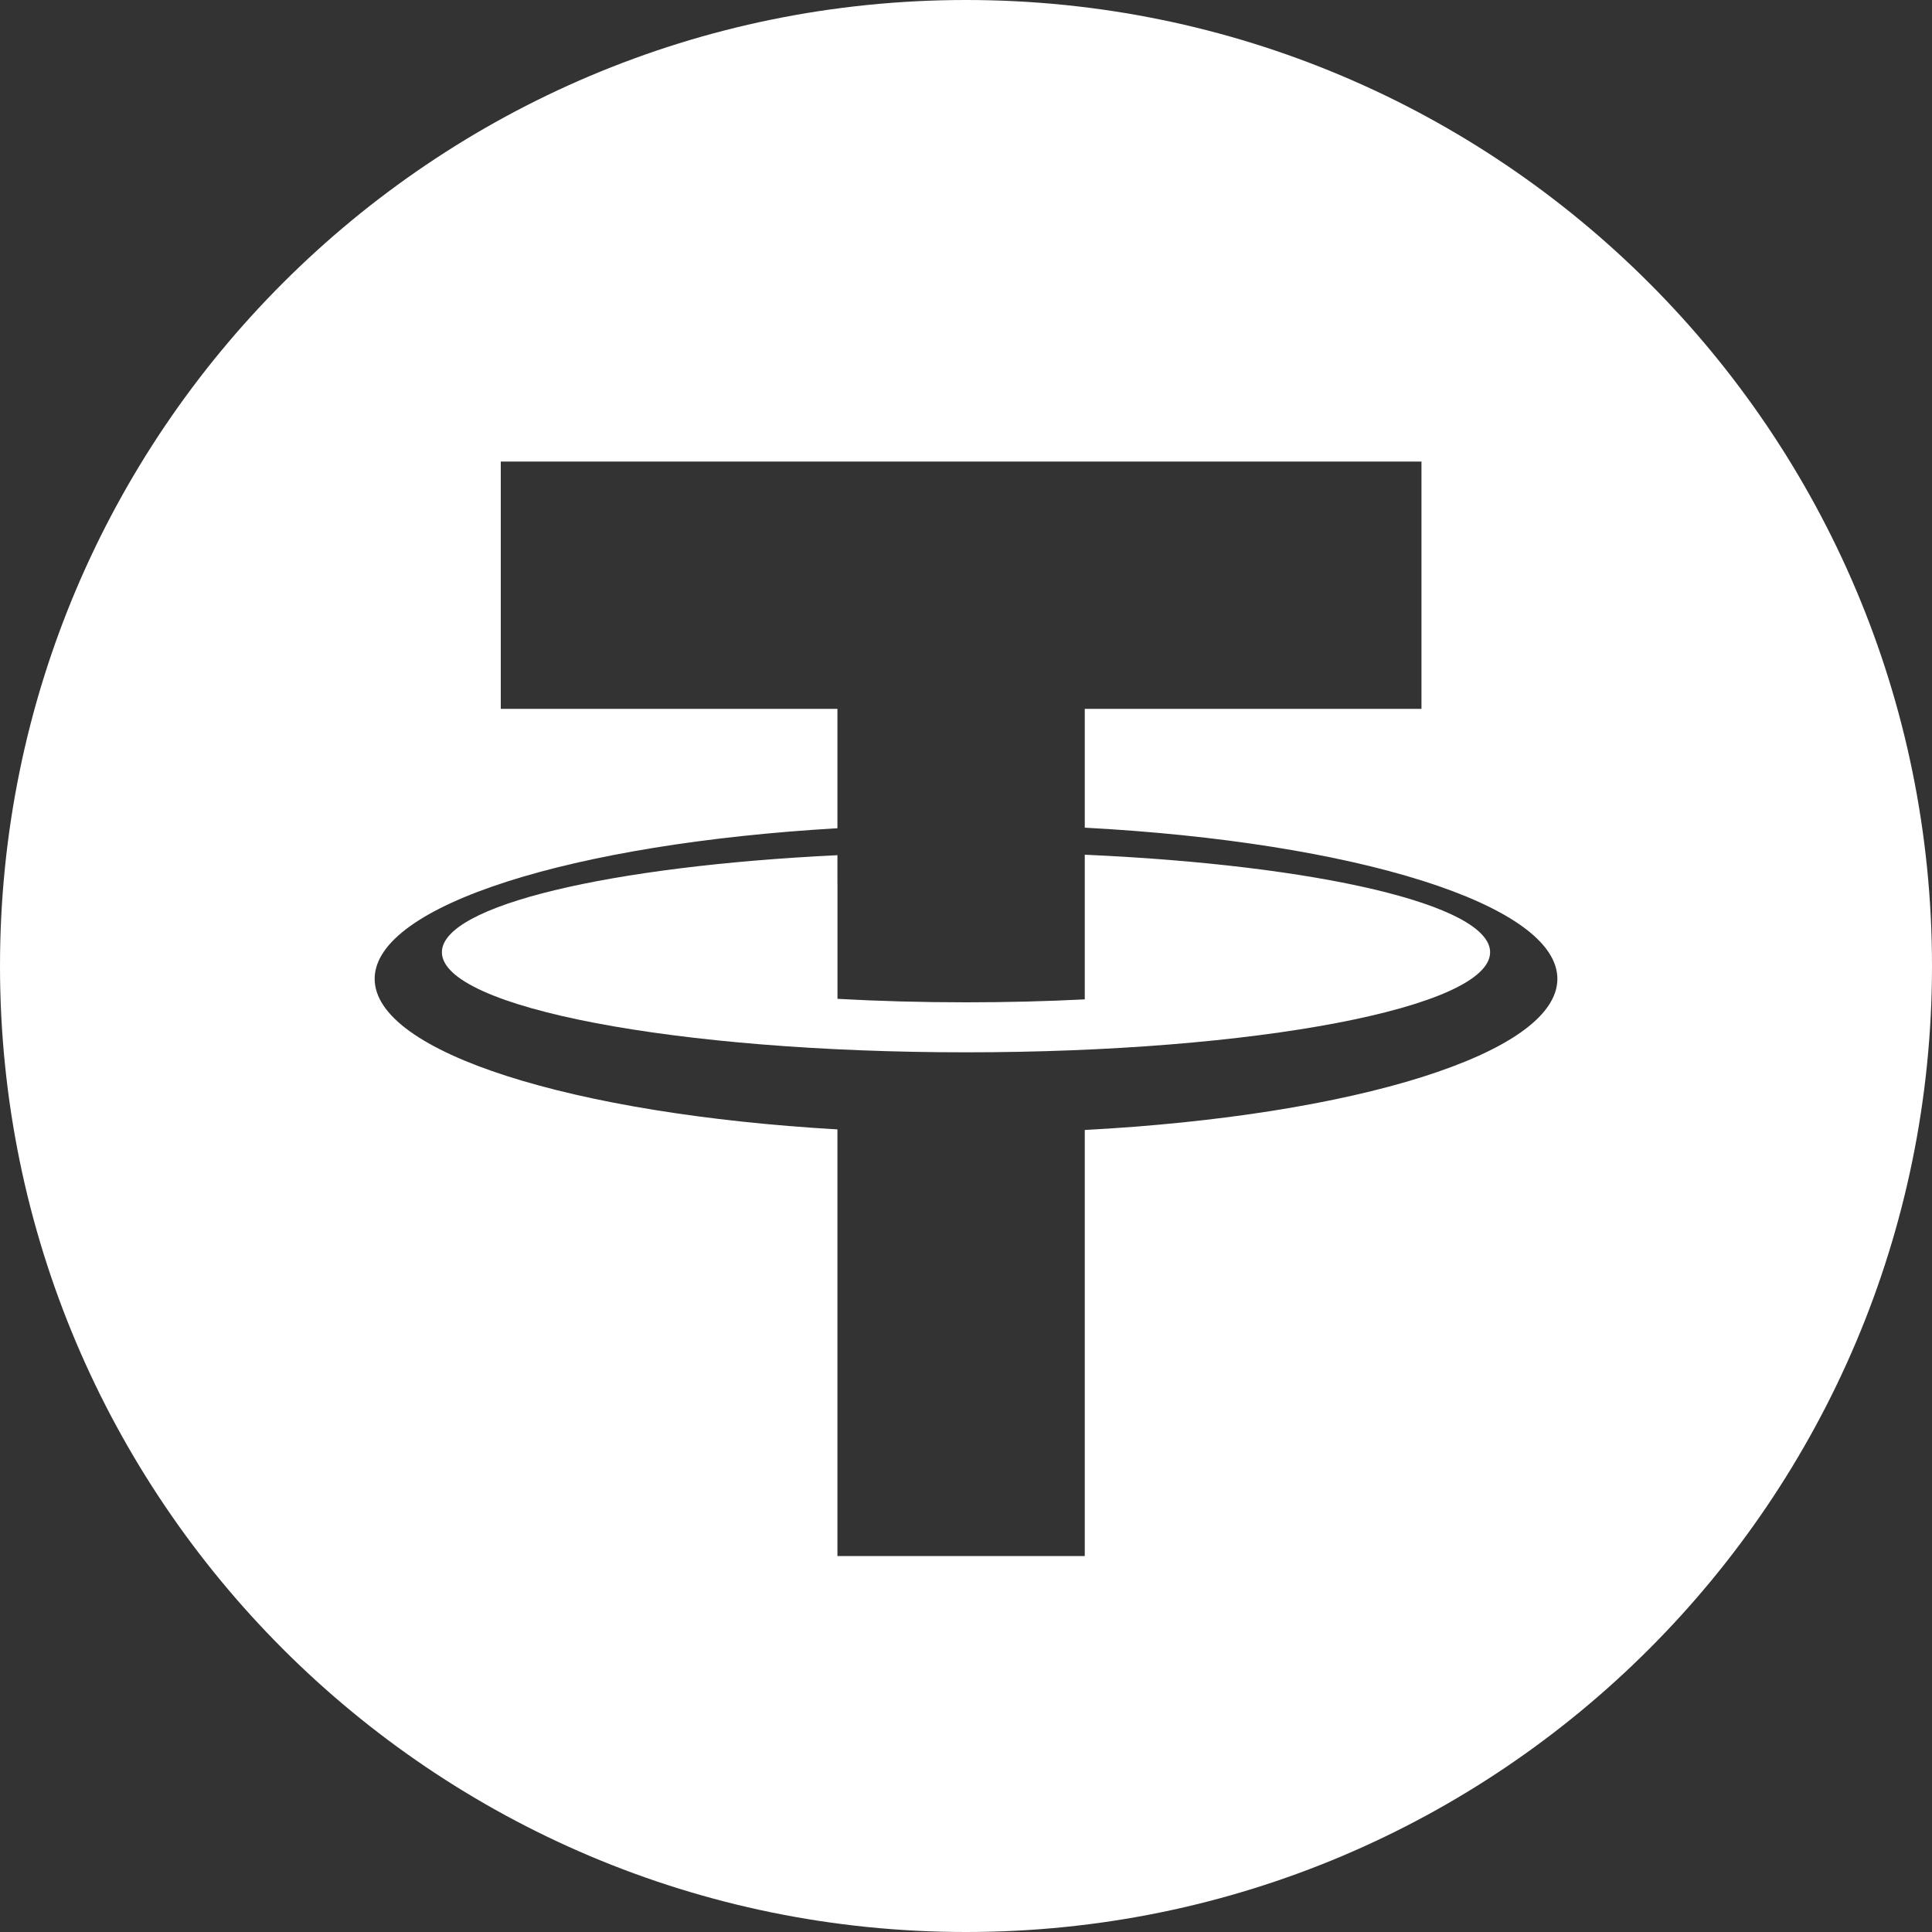
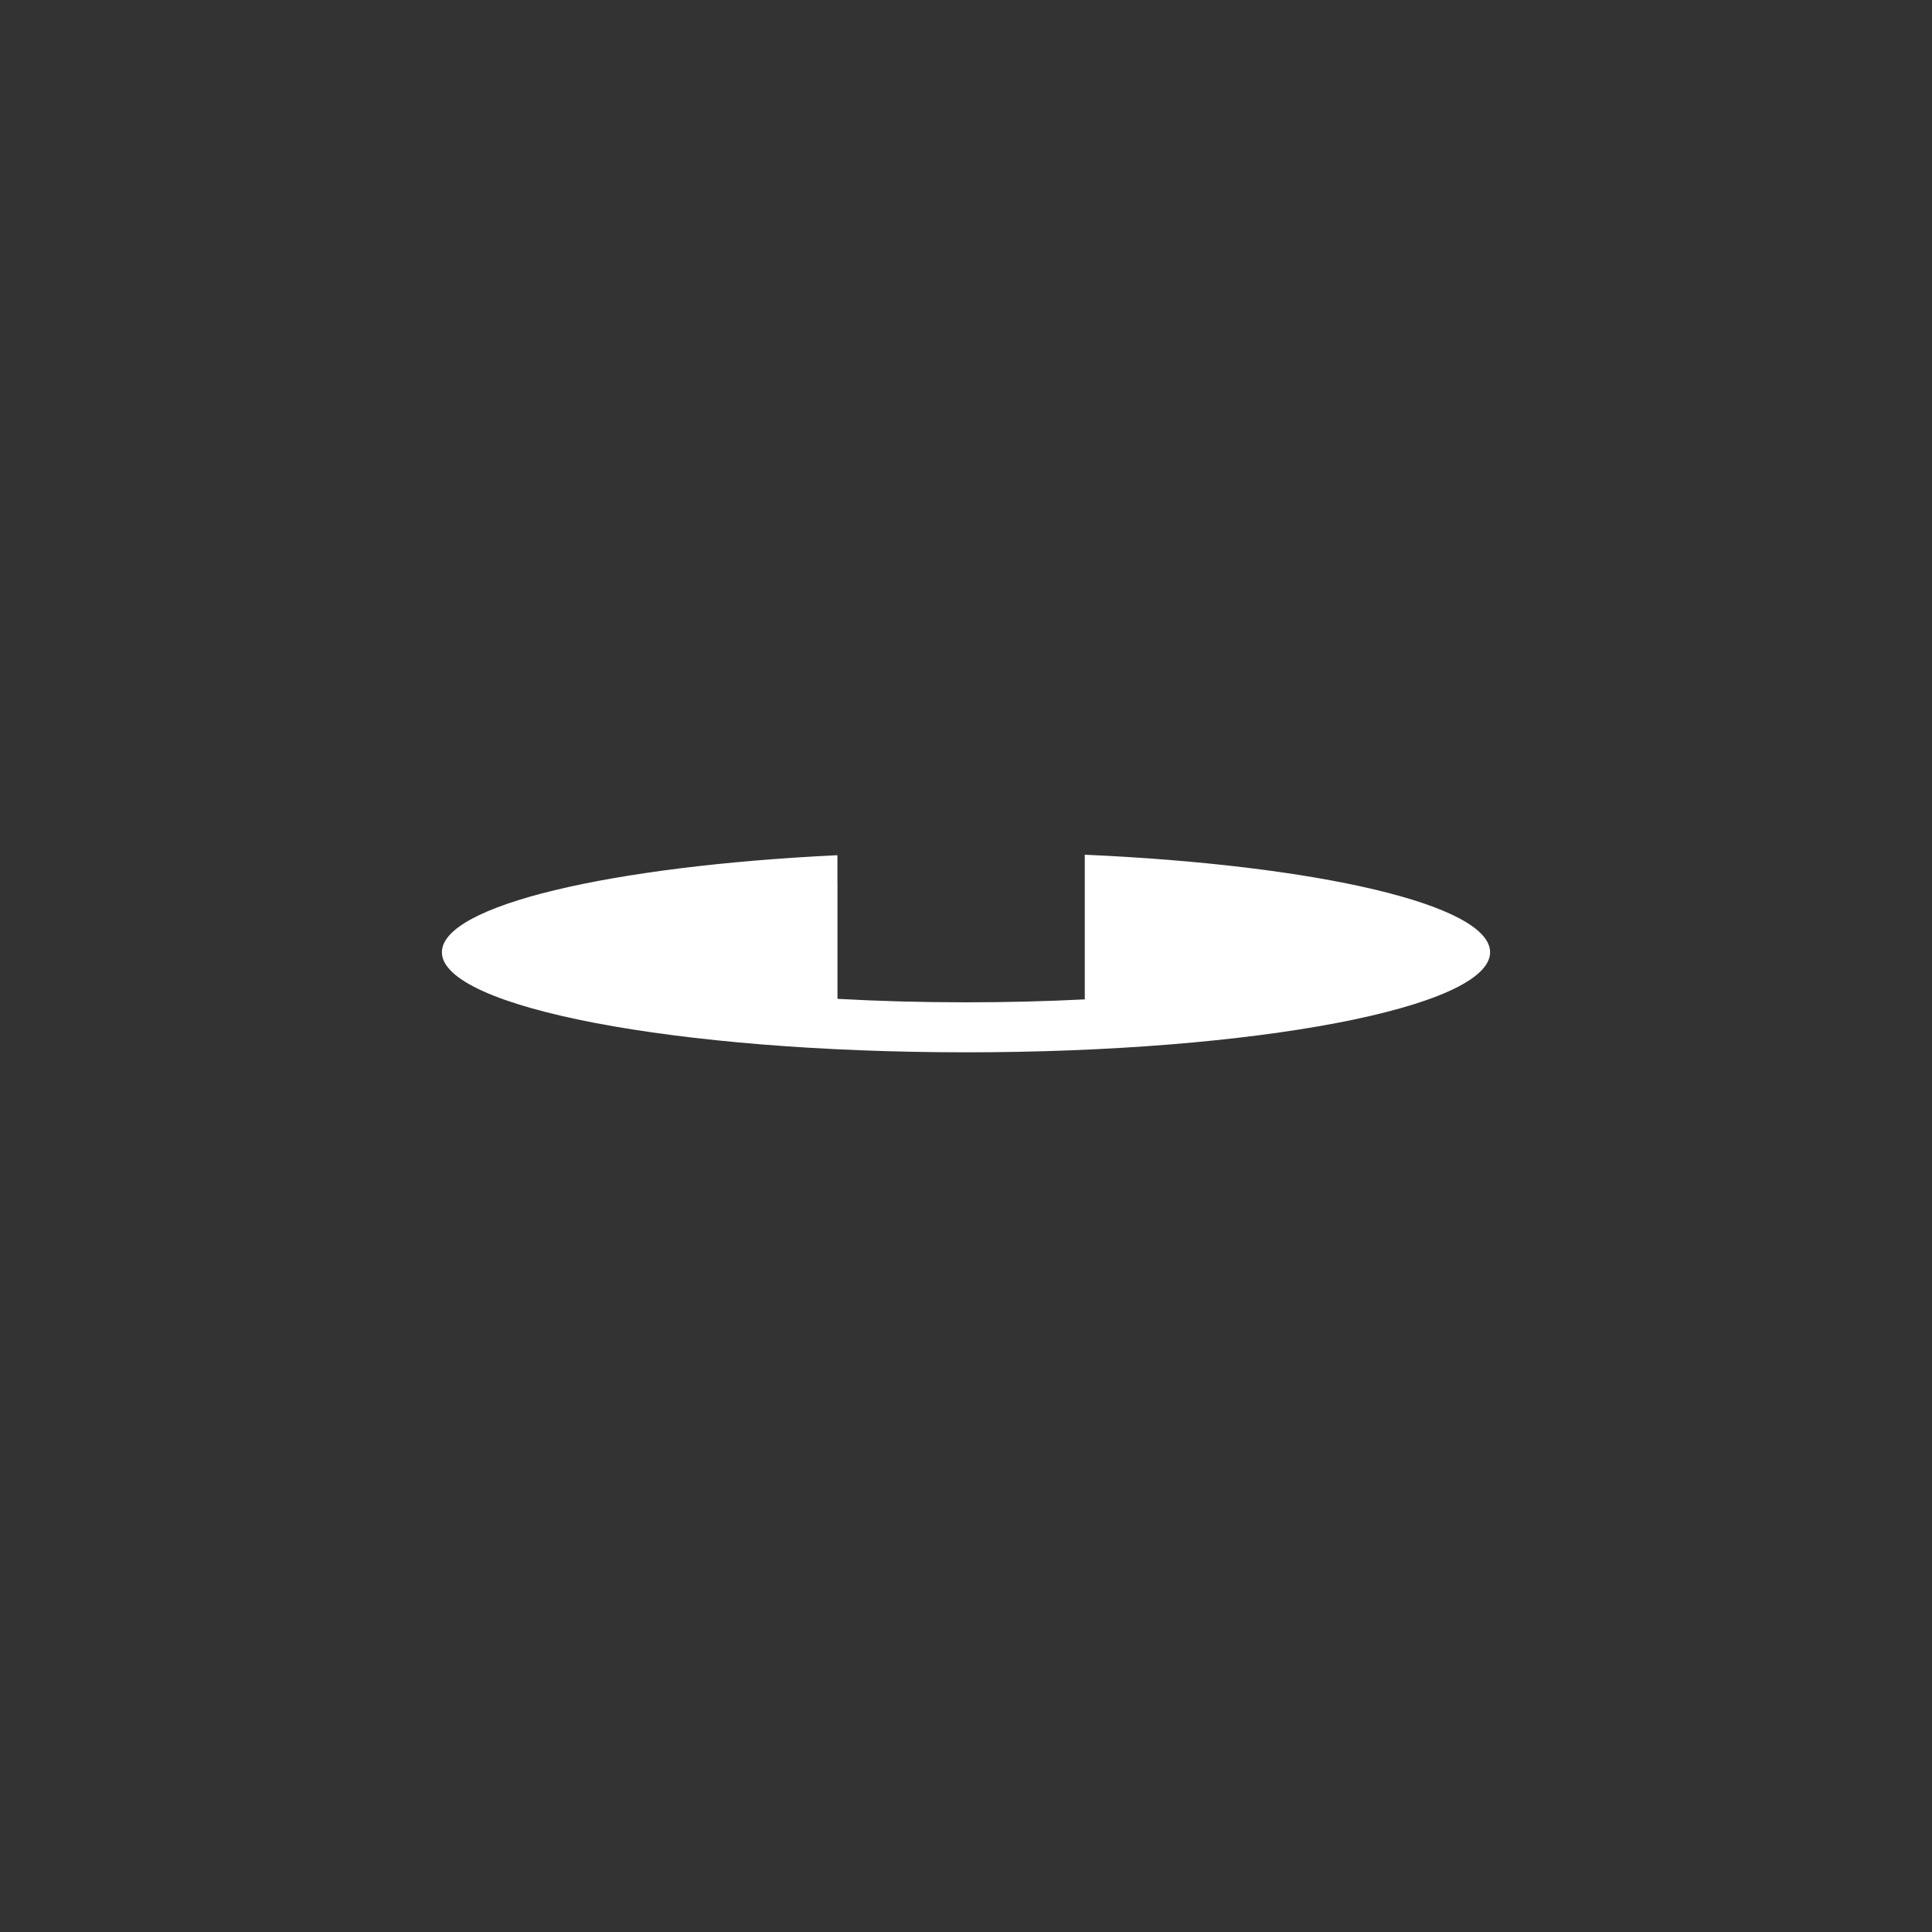
<svg xmlns="http://www.w3.org/2000/svg" width="40" height="40" viewBox="0 0 40 40" fill="none">
  <rect x="0" y="0" width="40" height="40" fill="#333333" stroke="none" />
  <g clip-path="url(#clip0_1_5768)">
    <path d="M22.459 17.696V20.691C21.672 20.731 20.848 20.752 20 20.752C19.079 20.752 18.187 20.727 17.339 20.68V18.289H17.338V17.706C12.633 17.932 9.149 18.746 9.149 19.715C9.149 20.86 14.007 21.787 20 21.787C25.993 21.787 30.851 20.86 30.851 19.715C30.851 18.731 27.267 17.909 22.459 17.696Z" fill="white" />
-     <path d="M20 -0C8.955 -0 0 8.954 0 19.999C0 31.045 8.955 40 20 40C31.046 40 40 31.045 40 19.999C40 8.954 31.046 -0 20 -0ZM22.459 23.395V32.217H17.338V23.383C11.857 23.066 7.757 21.791 7.757 20.266C7.757 18.741 11.857 17.466 17.338 17.148V14.676H10.368V9.556H29.43V14.676H22.459L22.459 17.136C28.042 17.433 32.244 18.722 32.244 20.266C32.243 21.81 28.042 23.098 22.459 23.395Z" fill="white" />
  </g>
  <defs>
    <clipPath id="clip0_1_5768">
      <rect width="40" height="40" fill="white" />
    </clipPath>
  </defs>
</svg>